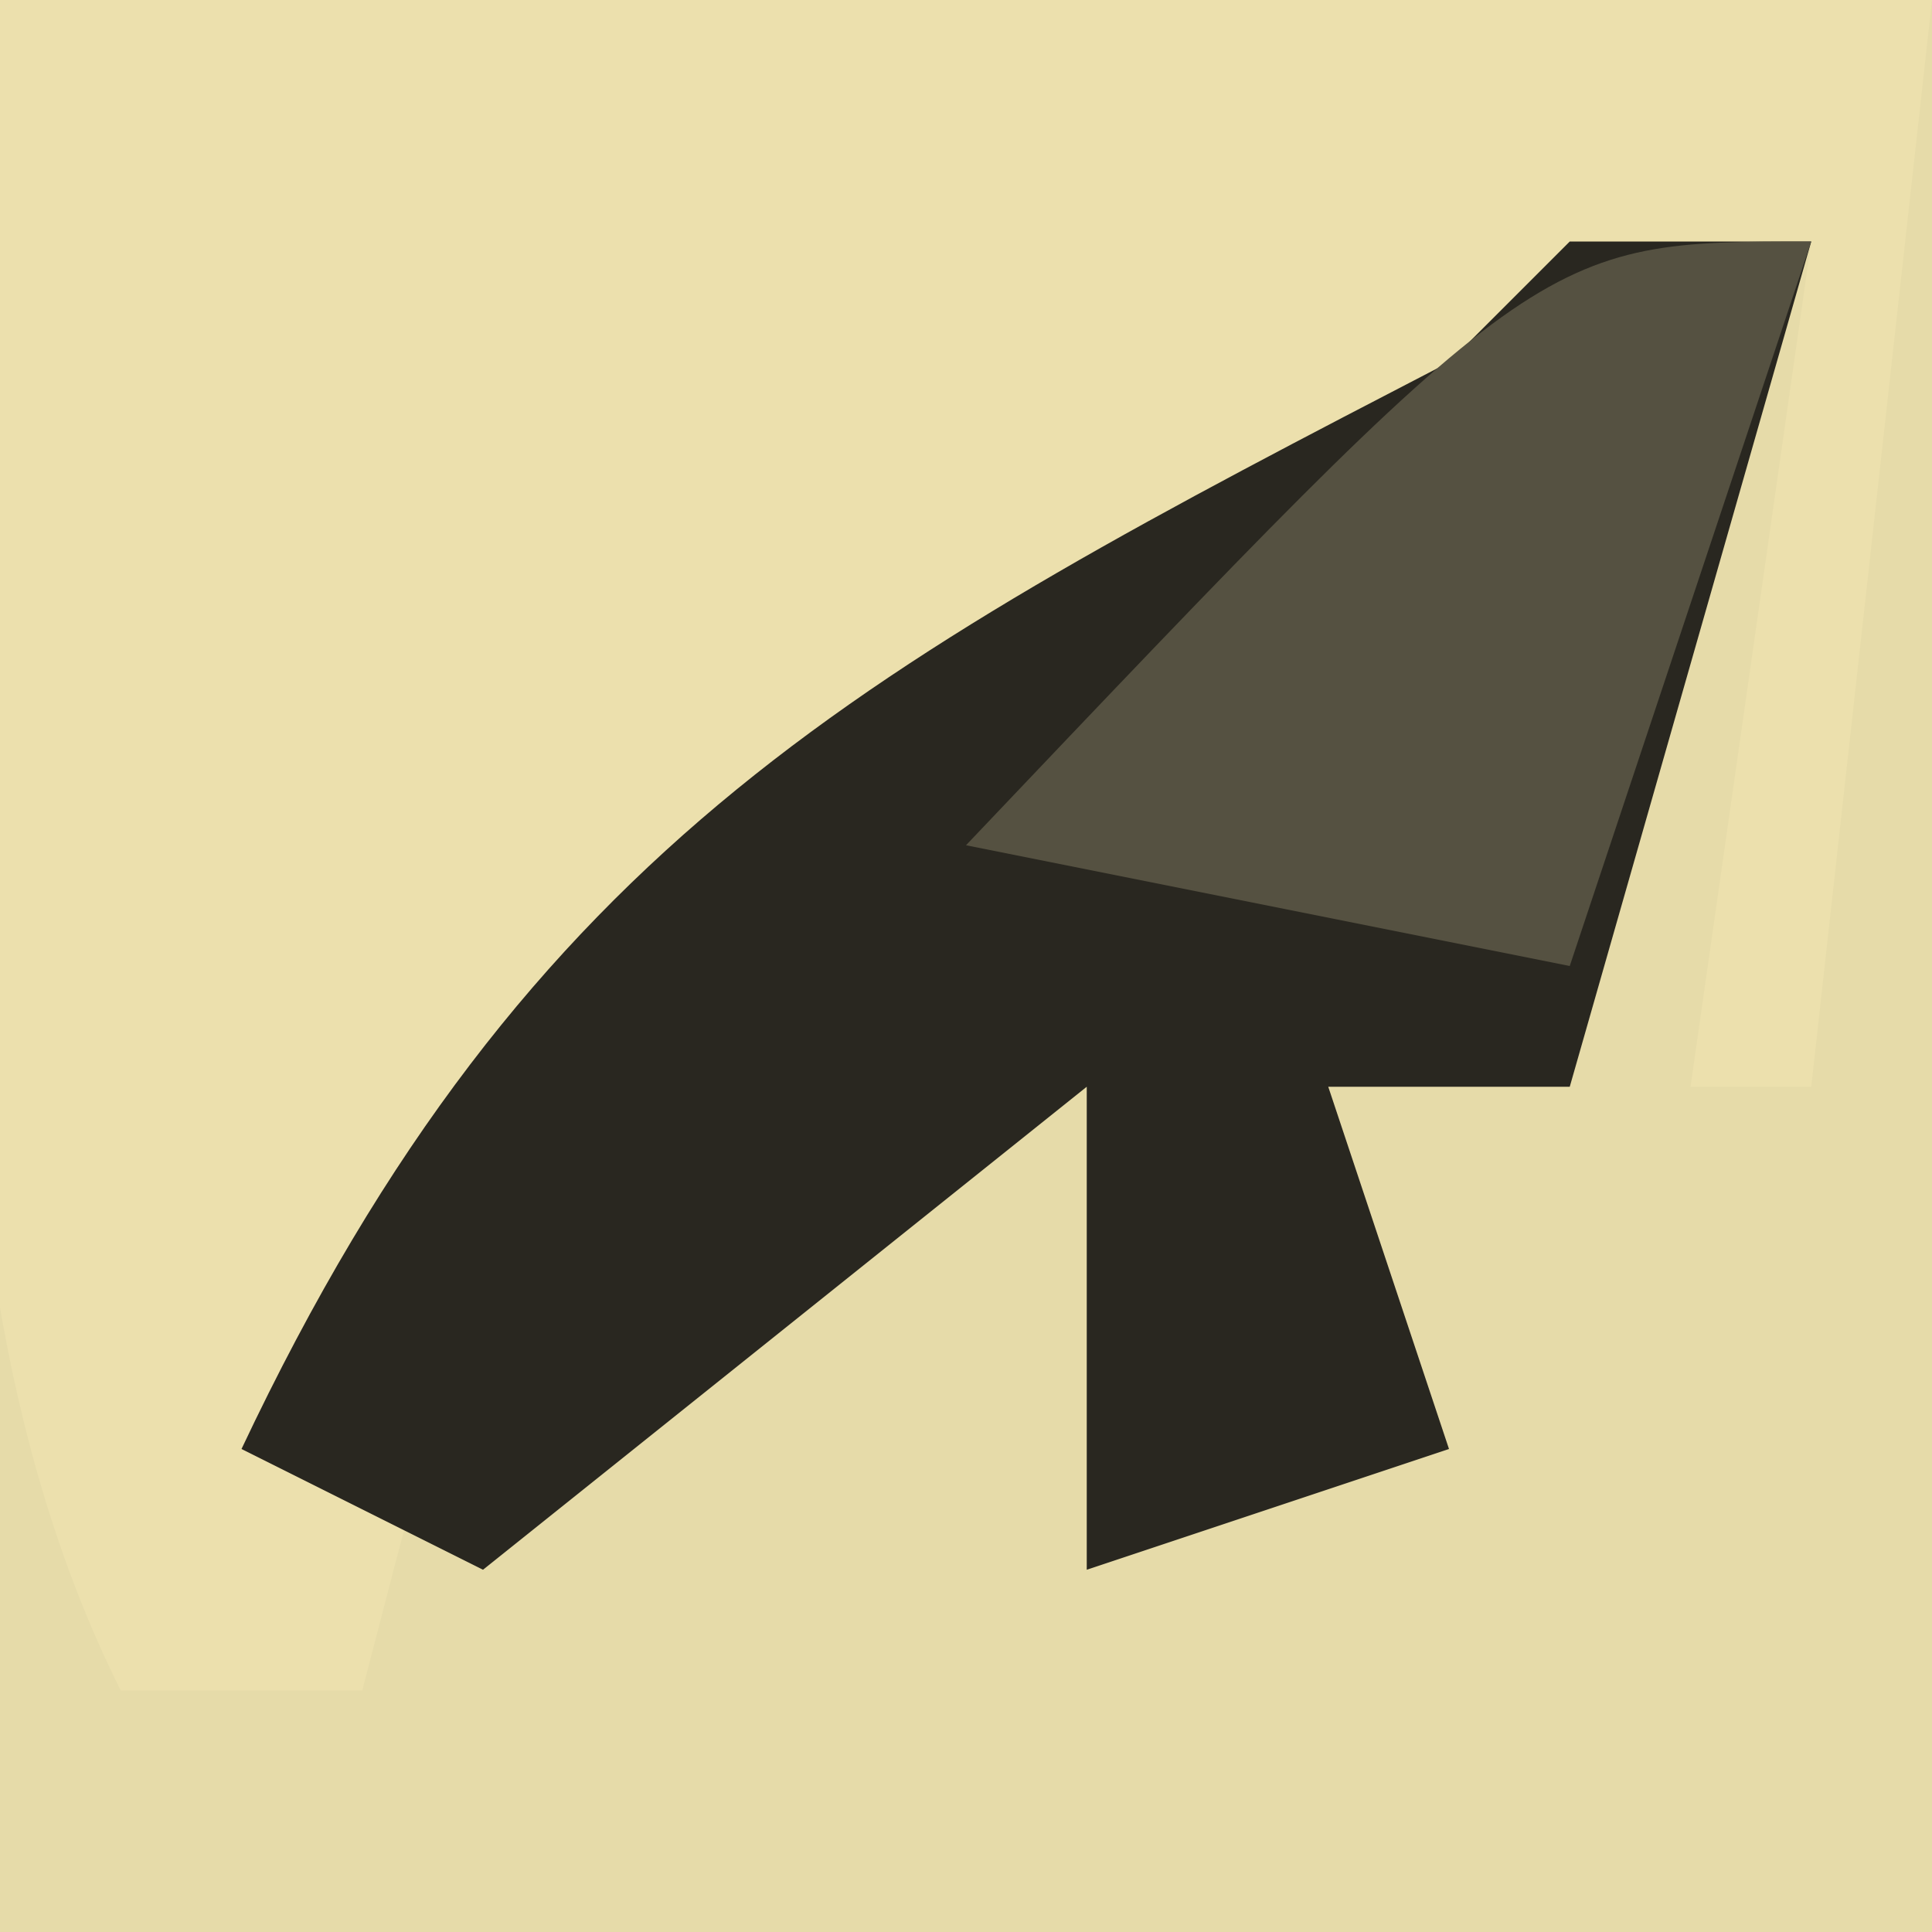
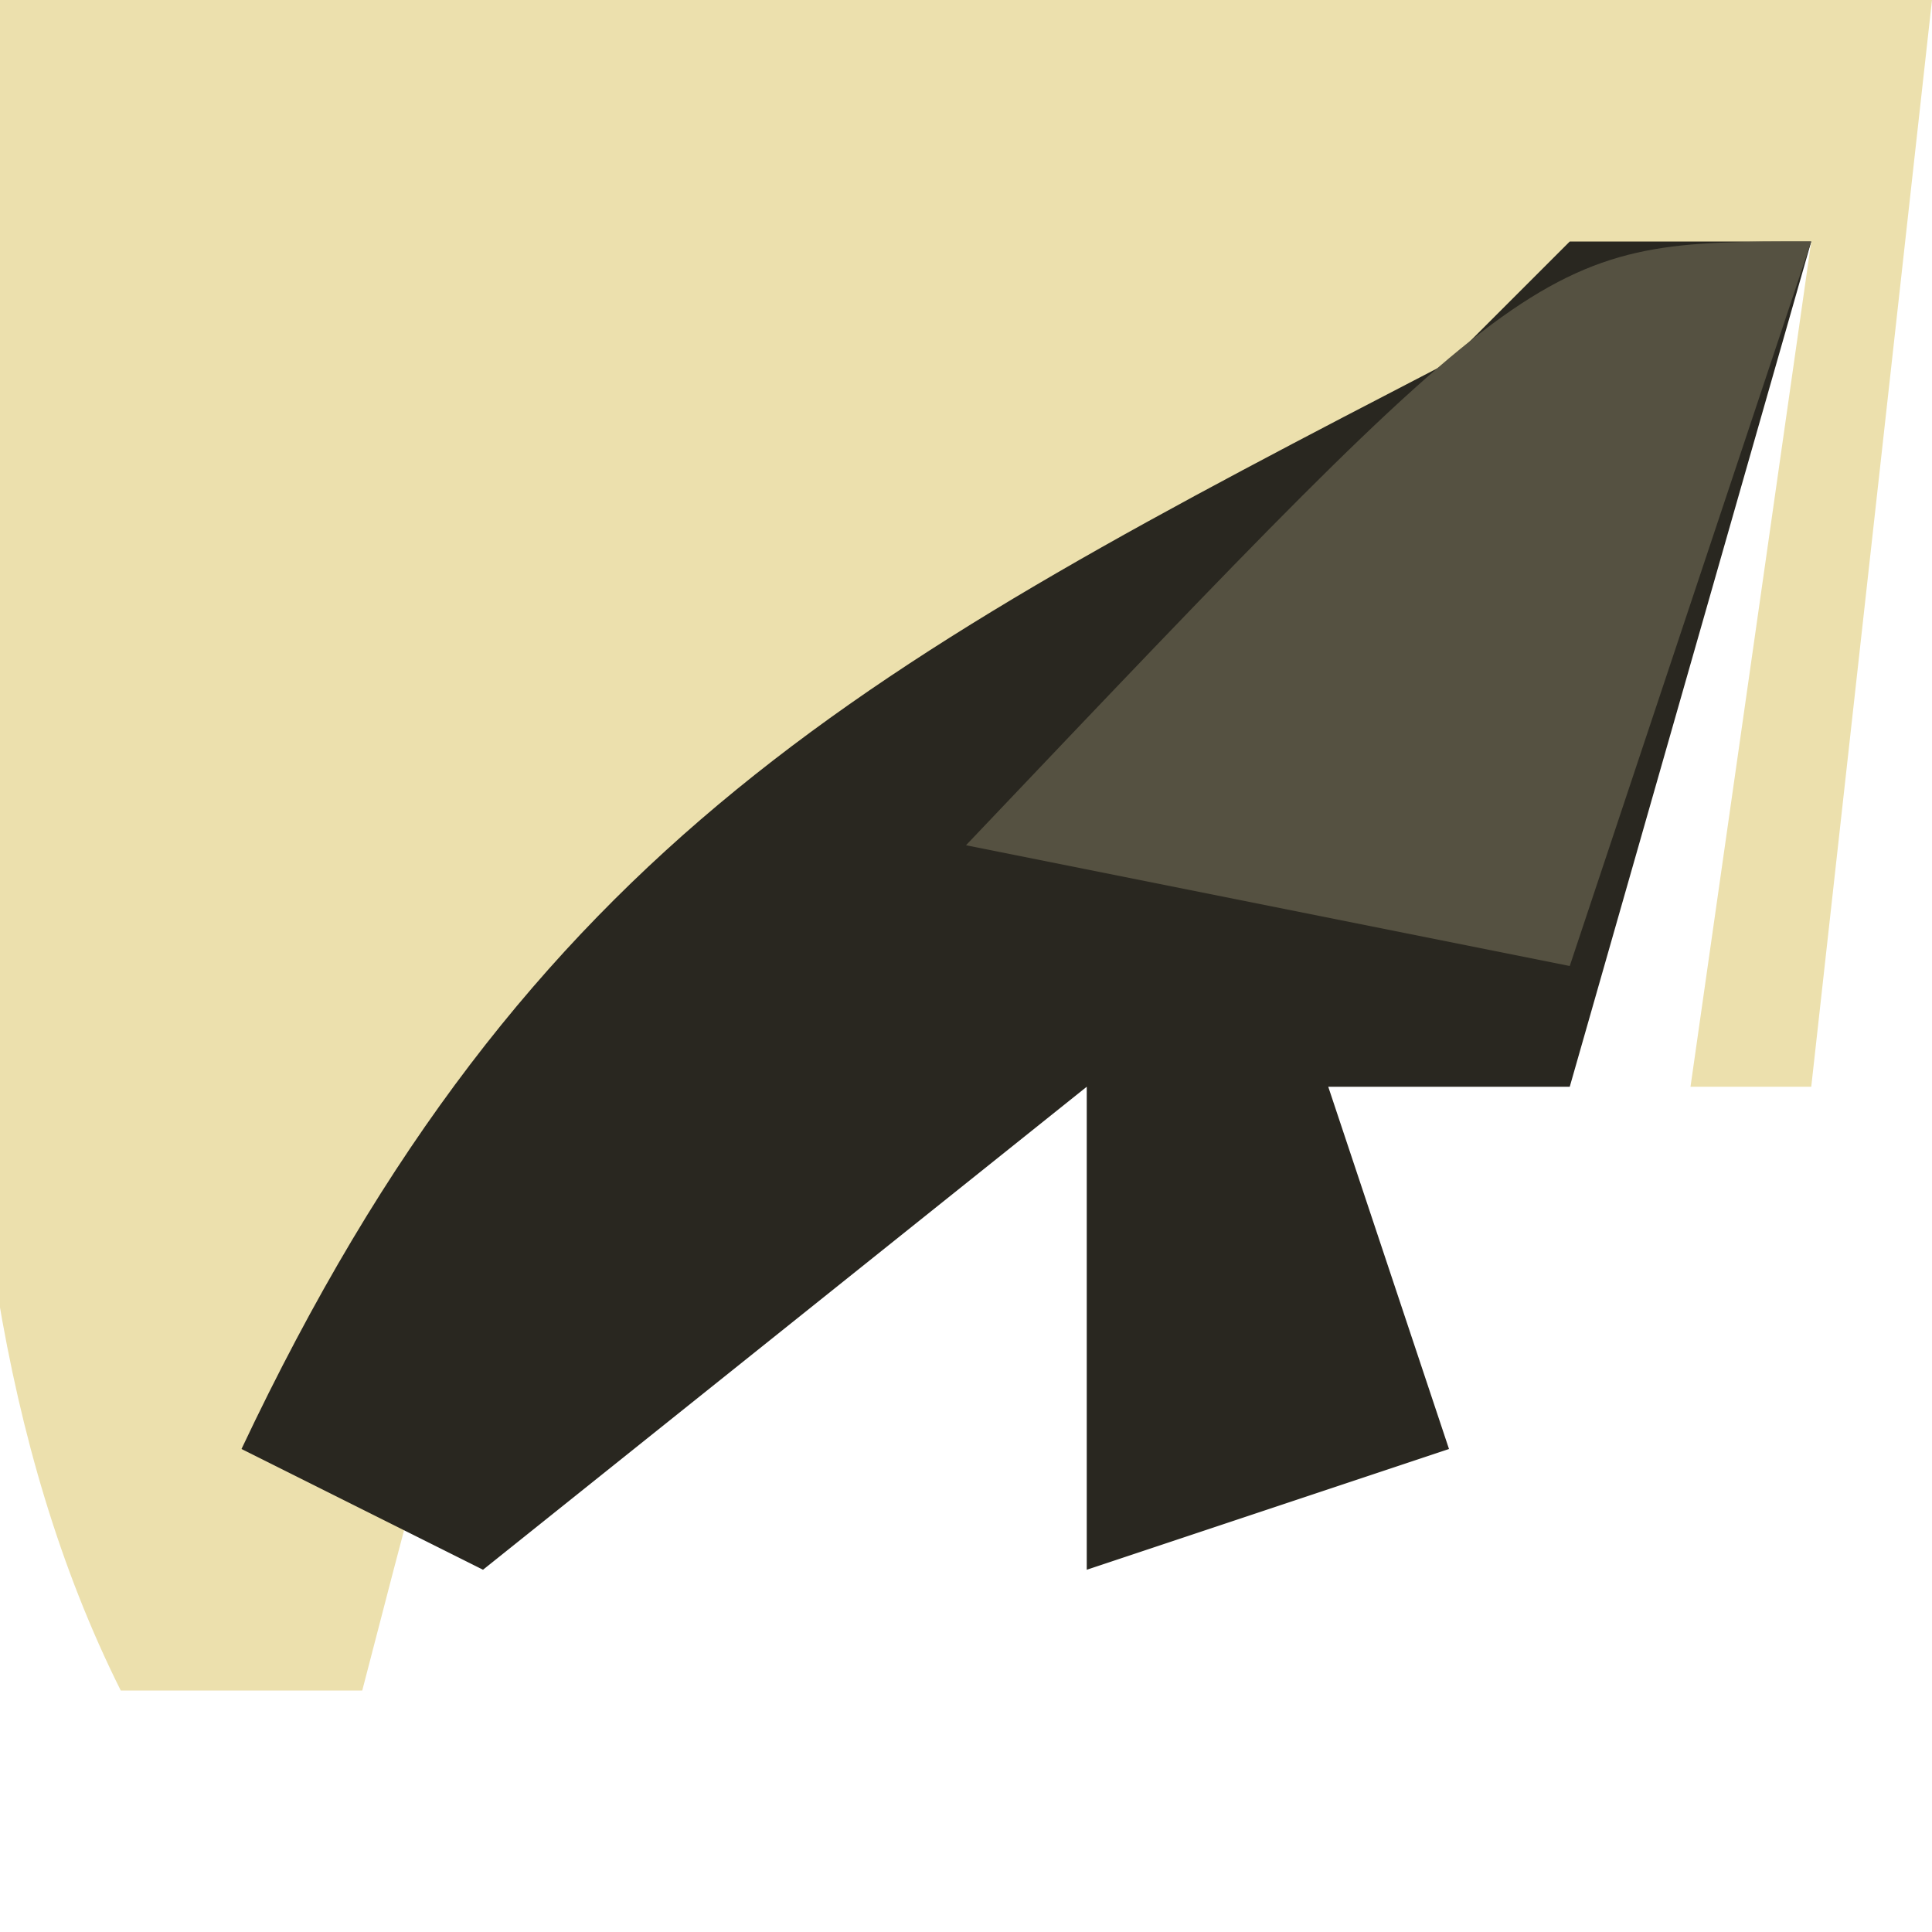
<svg xmlns="http://www.w3.org/2000/svg" version="1.1" width="16" height="16">
-   <path d="M0 0 C5.28 0 10.56 0 16 0 C16 5.28 16 10.56 16 16 C10.72 16 5.44 16 0 16 C0 10.72 0 5.44 0 0 Z " fill="#E6DBA9" transform="translate(0,0)" />
  <path d="M0 0 C5.28 0 10.56 0 16 0 C15.67 2.97 15.34 5.94 15 9 C14.67 9 14.34 9 14 9 C14.33 6.69 14.66 4.38 15 2 C14.529 2.349 14.059 2.699 13.574 3.059 C12.952 3.514 12.329 3.969 11.688 4.438 C11.073 4.89 10.458 5.342 9.824 5.809 C8 7 8 7 5 8 C3.775 11.008 3.775 11.008 3 14 C2.34 14 1.68 14 1 14 C-1.029 9.942 -0.047 4.399 0 0 Z " fill="#ECE0AD" transform="translate(0,0)" />
  <path d="M0 0 C0.66 0 1.32 0 2 0 C1.34 2.31 0.68 4.62 0 7 C-0.66 7 -1.32 7 -2 7 C-1.67 7.99 -1.34 8.98 -1 10 C-1.99 10.33 -2.98 10.66 -4 11 C-4 9.68 -4 8.36 -4 7 C-5.65 8.32 -7.3 9.64 -9 11 C-9.66 10.67 -10.32 10.34 -11 10 C-8.619 4.957 -5.785 3.481 -1 1 C-0.67 0.67 -0.34 0.34 0 0 Z " fill="#292720" transform="translate(13,2)" />
  <path d="M0 0 C-0.66 1.98 -1.32 3.96 -2 6 C-3.65 5.67 -5.3 5.34 -7 5 C-2.25 -0 -2.25 -0 0 0 Z " fill="#555141" transform="translate(15,2)" />
</svg>